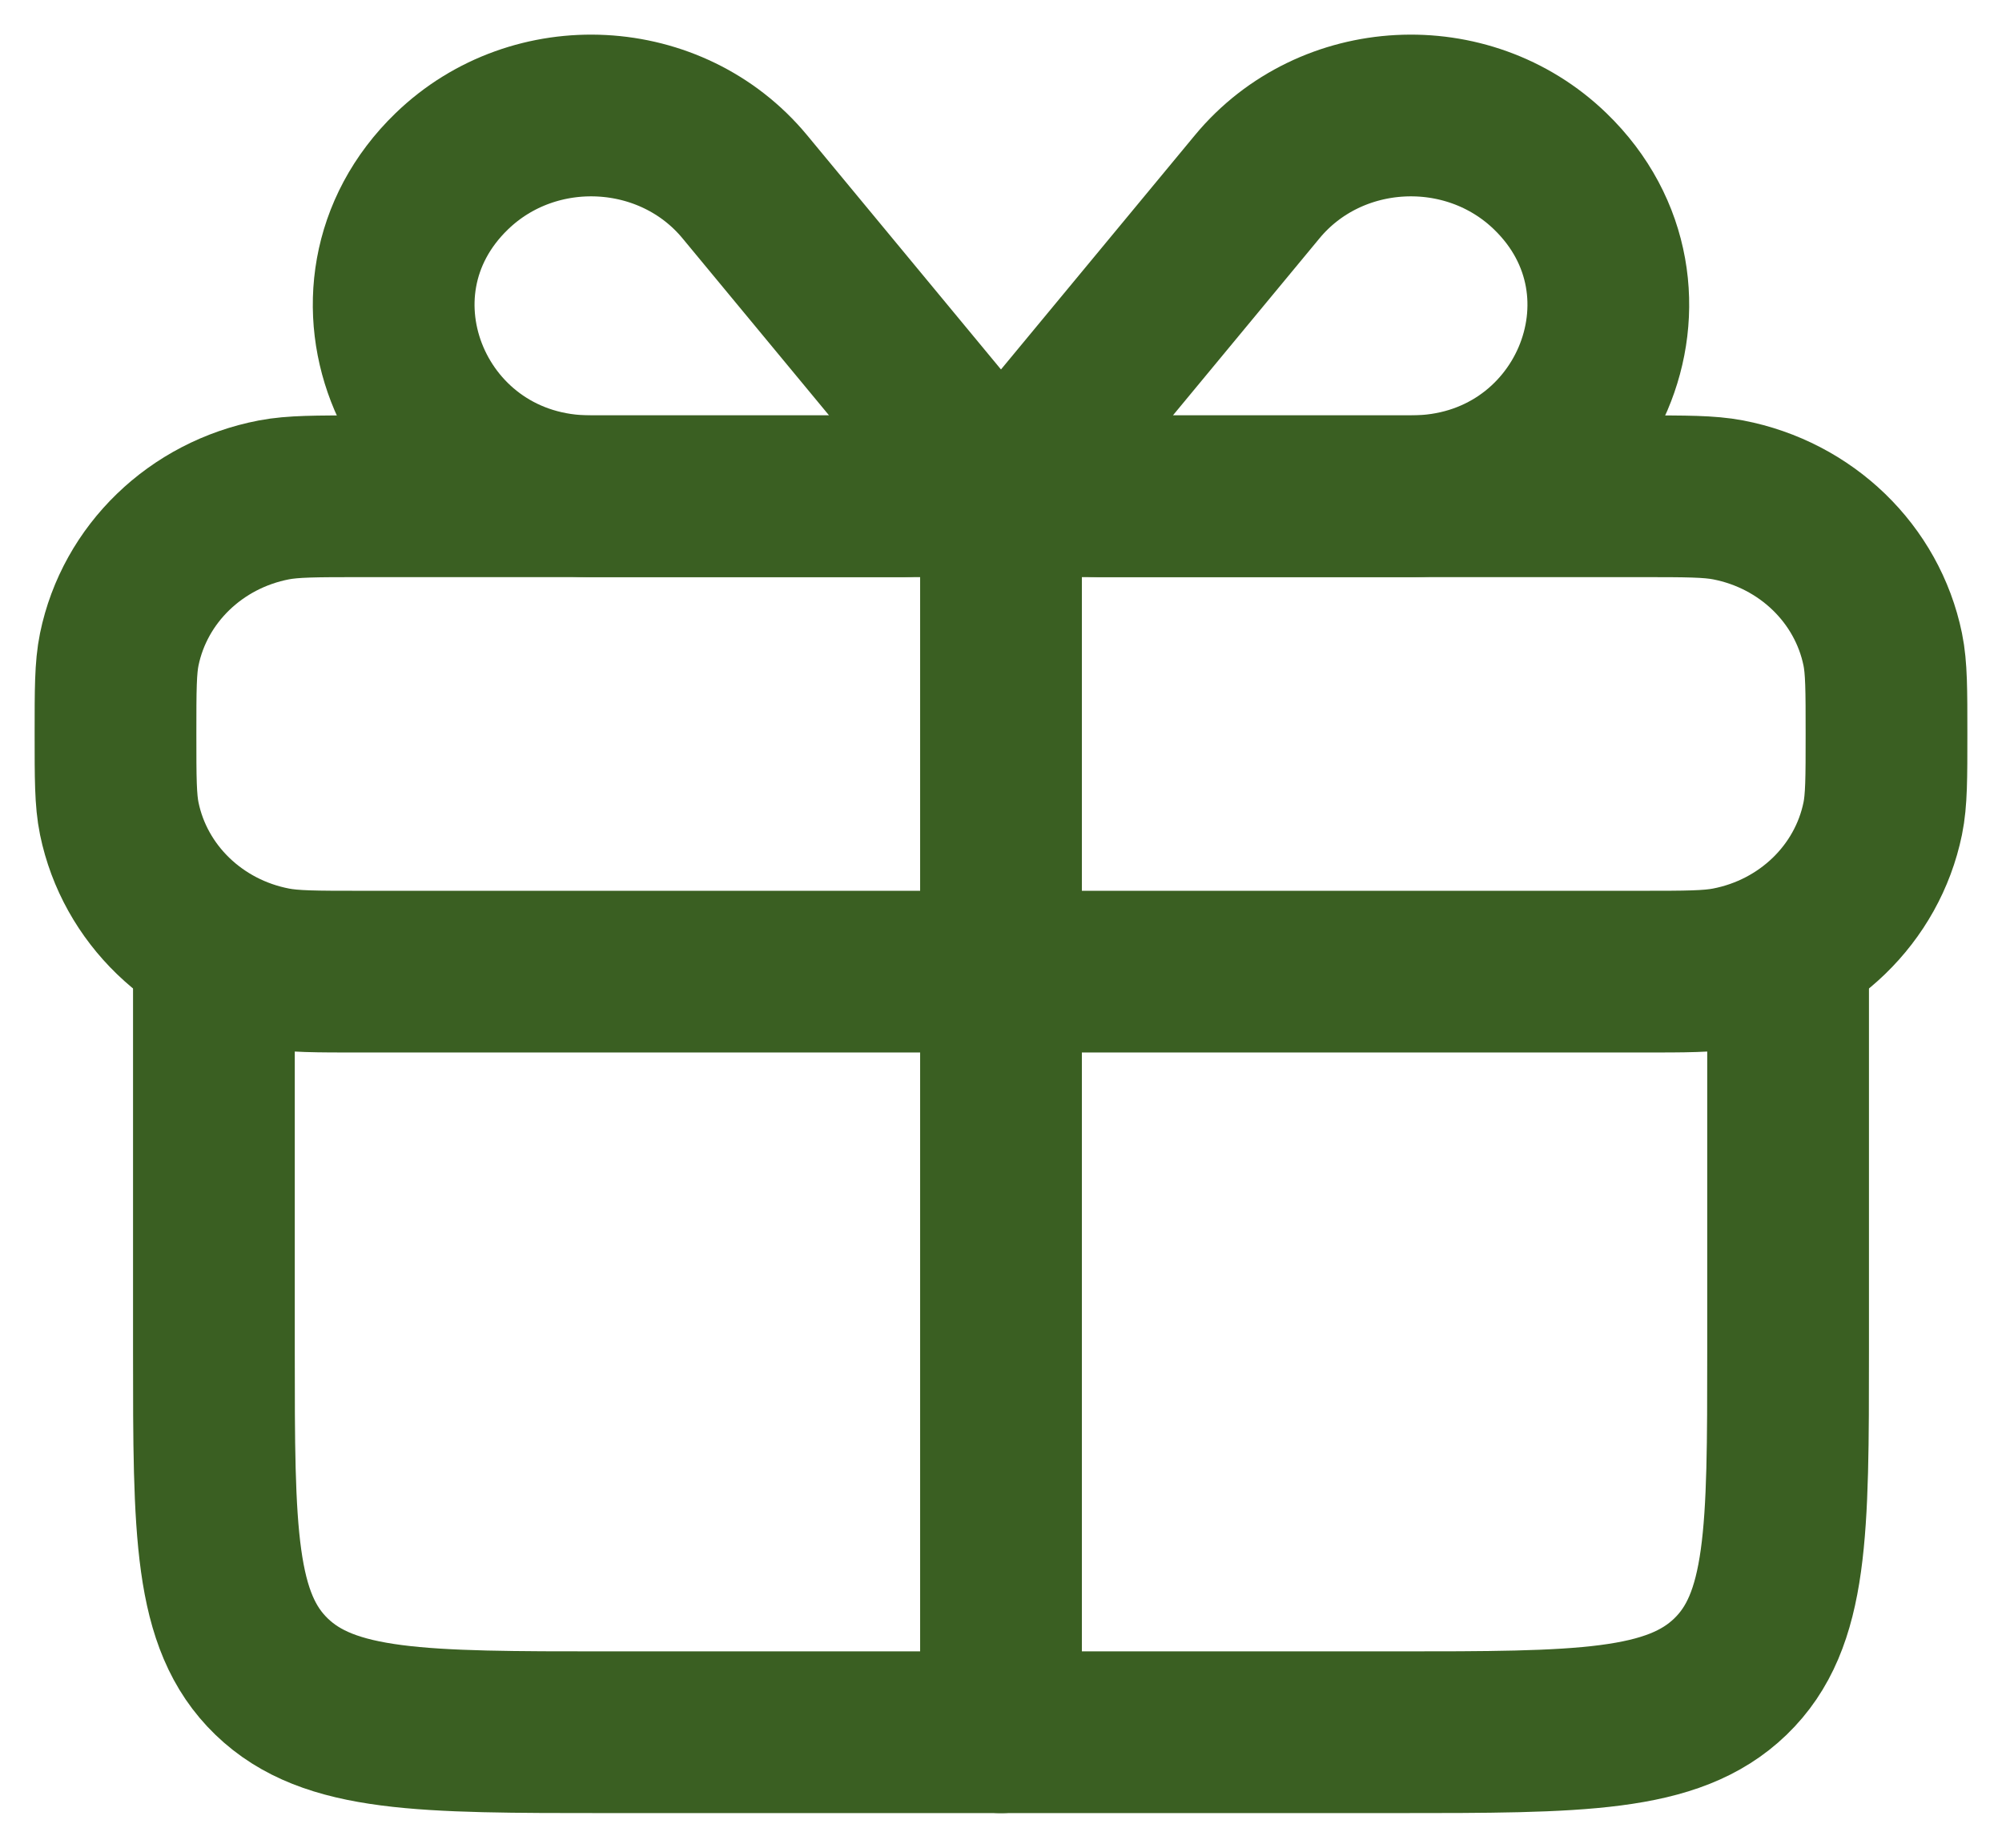
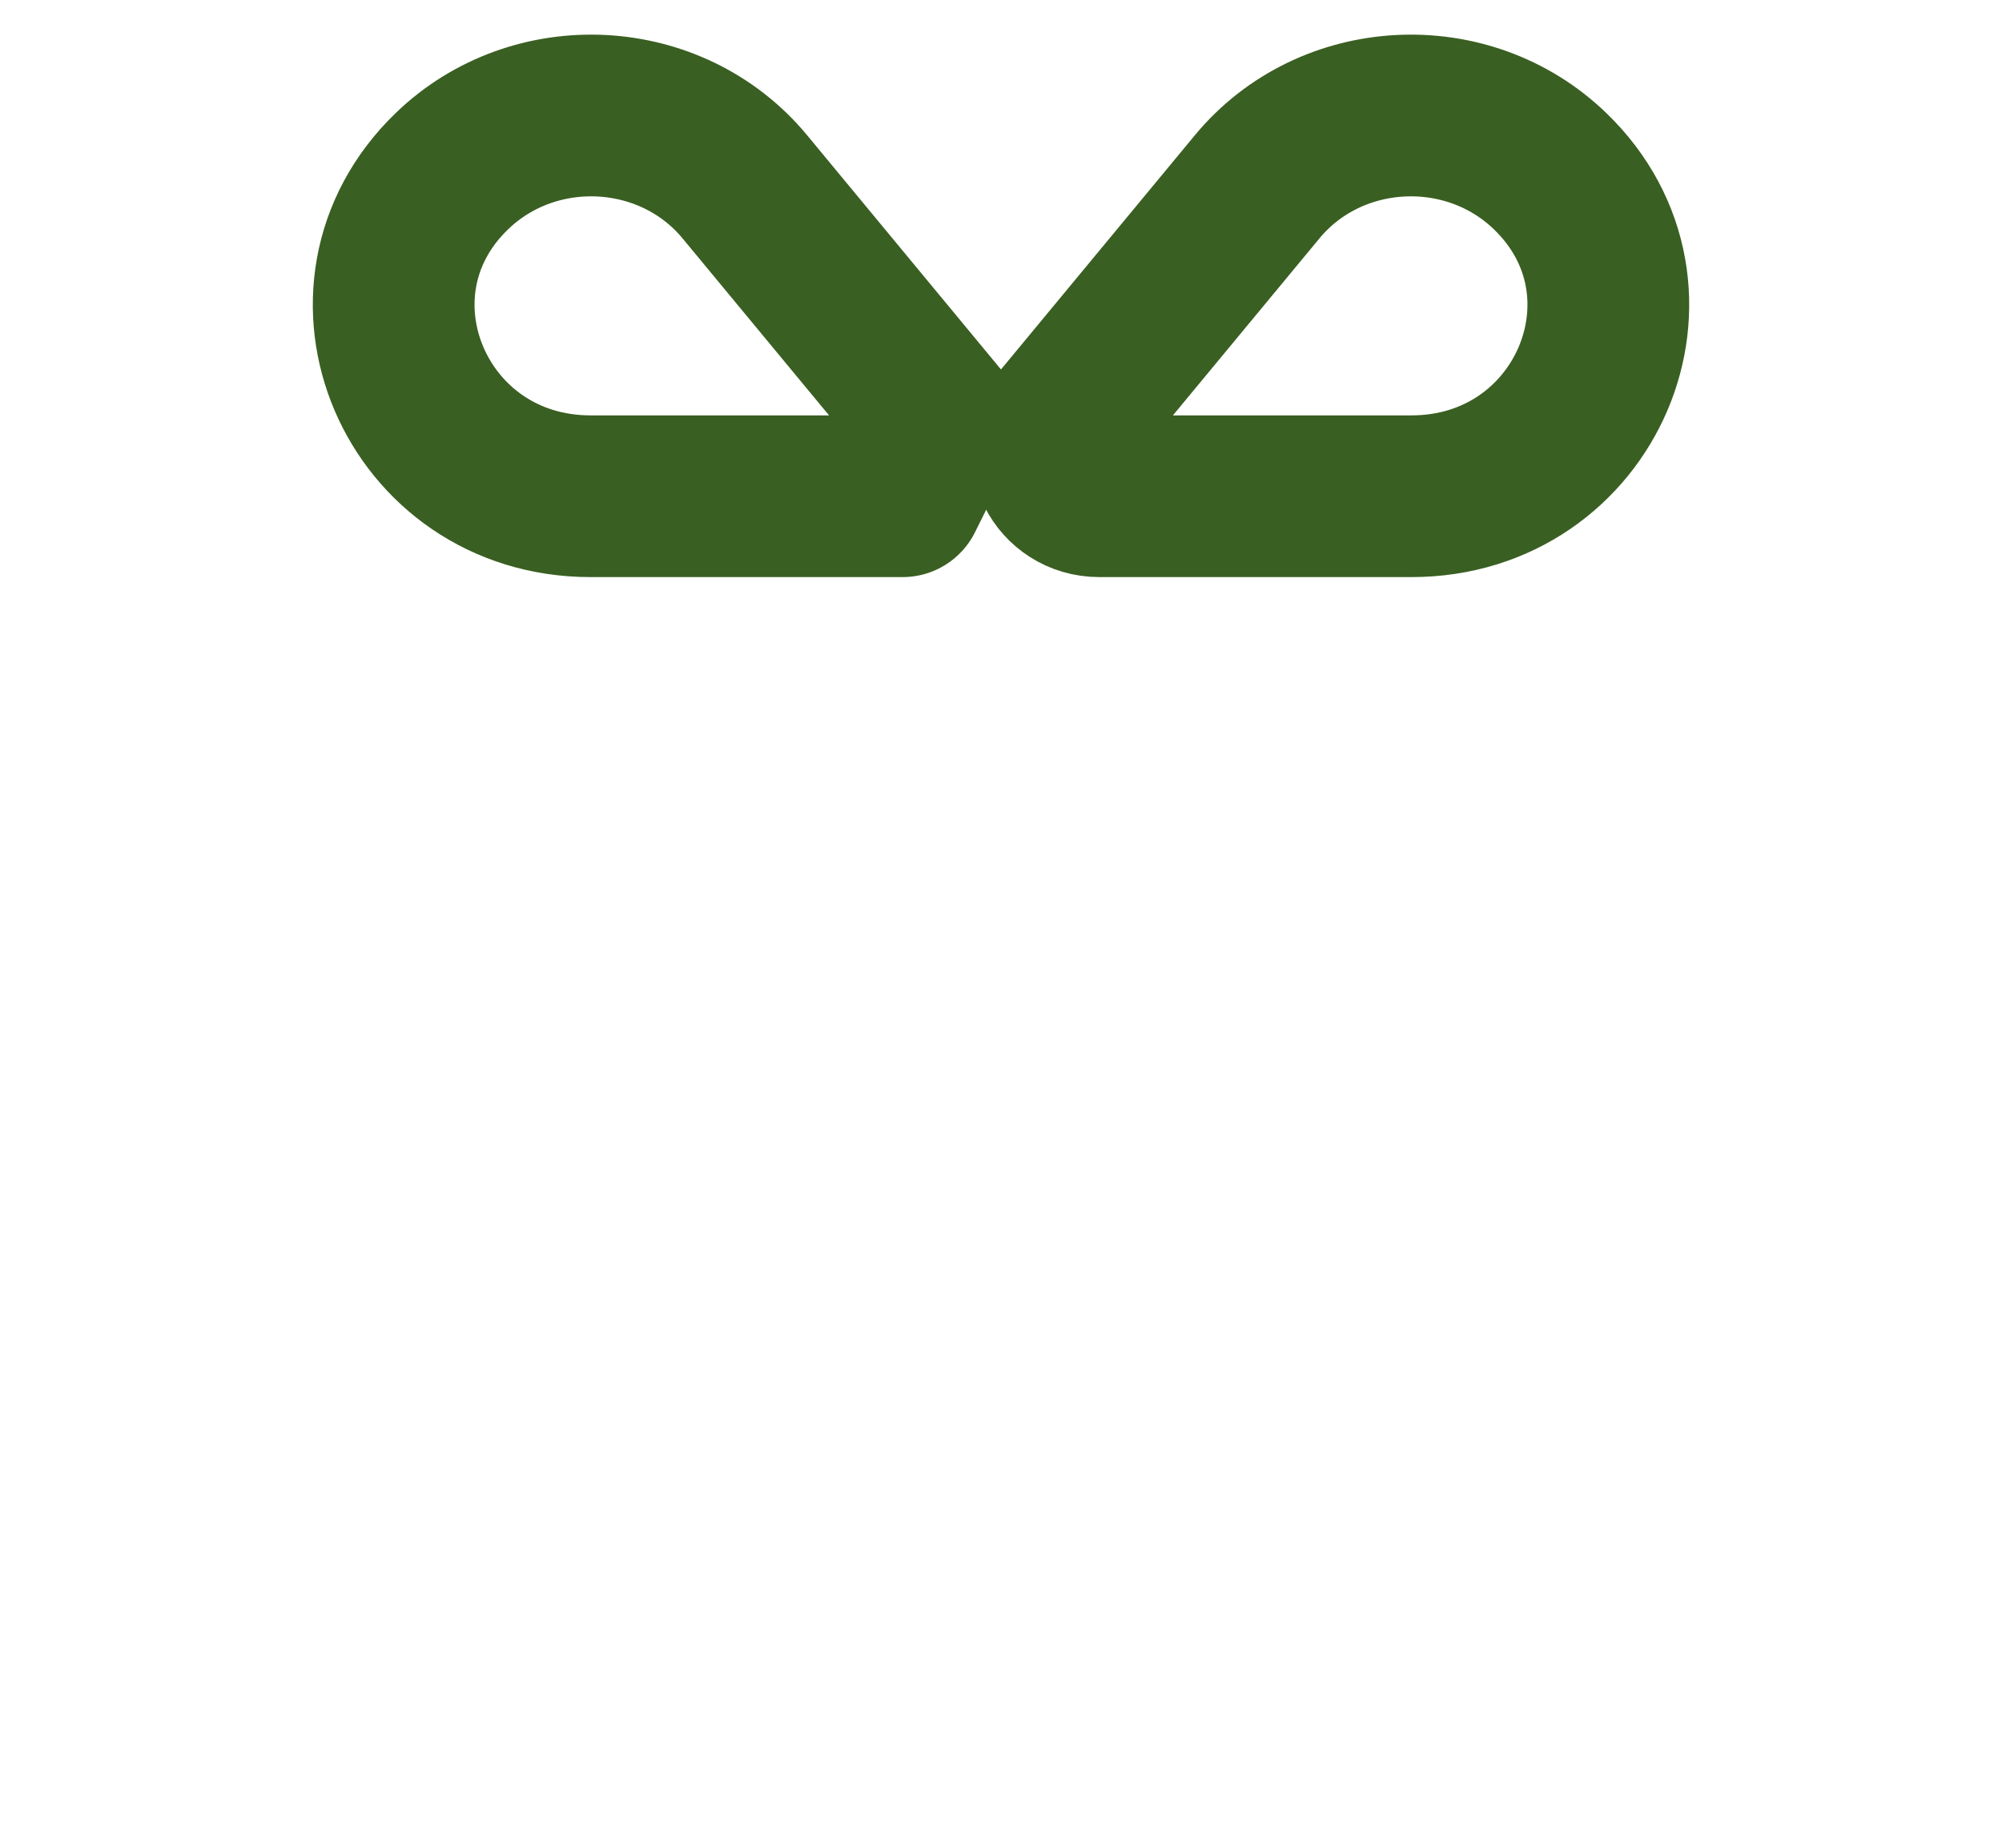
<svg xmlns="http://www.w3.org/2000/svg" width="52" height="48" viewBox="0 0 52 48" fill="none">
-   <path d="M3 19.066C3 17.919 3 17.345 3.098 16.868C3.502 14.908 5.086 13.376 7.114 12.986C7.608 12.892 8.201 12.892 9.389 12.892H26H42.611C43.799 12.892 44.392 12.892 44.886 12.986C46.914 13.376 48.499 14.908 48.902 16.868C49 17.345 49 17.919 49 19.066C49 20.214 49 20.788 48.902 21.265C48.499 23.225 46.914 24.756 44.886 25.146C44.392 25.241 43.799 25.241 42.611 25.241H26H9.389C8.201 25.241 7.608 25.241 7.114 25.146C5.086 24.756 3.502 23.225 3.098 21.265C3 20.788 3 20.214 3 19.066Z" stroke="#3A5F22" stroke-width="4.201" stroke-linejoin="round" />
-   <path d="M5.556 25.24V35.12C5.556 39.777 5.556 42.106 7.053 43.553C8.55 44.999 10.959 44.999 15.778 44.999H18.333H33.667H36.222C41.041 44.999 43.45 44.999 44.947 43.553C46.444 42.106 46.444 39.777 46.444 35.12V25.24" stroke="#3A5F22" stroke-width="4.201" stroke-linecap="round" stroke-linejoin="round" />
-   <path d="M26 12.892V45" stroke="#3A5F22" stroke-width="4.201" stroke-linecap="round" stroke-linejoin="round" />
-   <path d="M24.403 10.963L19.345 4.851C17.442 2.553 13.889 2.367 11.735 4.449C8.515 7.561 10.786 12.891 15.339 12.891H23.444C24.474 12.891 25.047 11.74 24.403 10.963Z" stroke="#3A5F22" stroke-width="4.201" stroke-linecap="round" stroke-linejoin="round" />
+   <path d="M24.403 10.963L19.345 4.851C17.442 2.553 13.889 2.367 11.735 4.449C8.515 7.561 10.786 12.891 15.339 12.891H23.444Z" stroke="#3A5F22" stroke-width="4.201" stroke-linecap="round" stroke-linejoin="round" />
  <path d="M27.596 10.963L32.655 4.851C34.558 2.553 38.111 2.367 40.265 4.449C43.485 7.561 41.214 12.891 36.661 12.891H28.556C27.526 12.891 26.953 11.74 27.596 10.963Z" stroke="#3A5F22" stroke-width="4.201" stroke-linecap="round" stroke-linejoin="round" />
</svg>